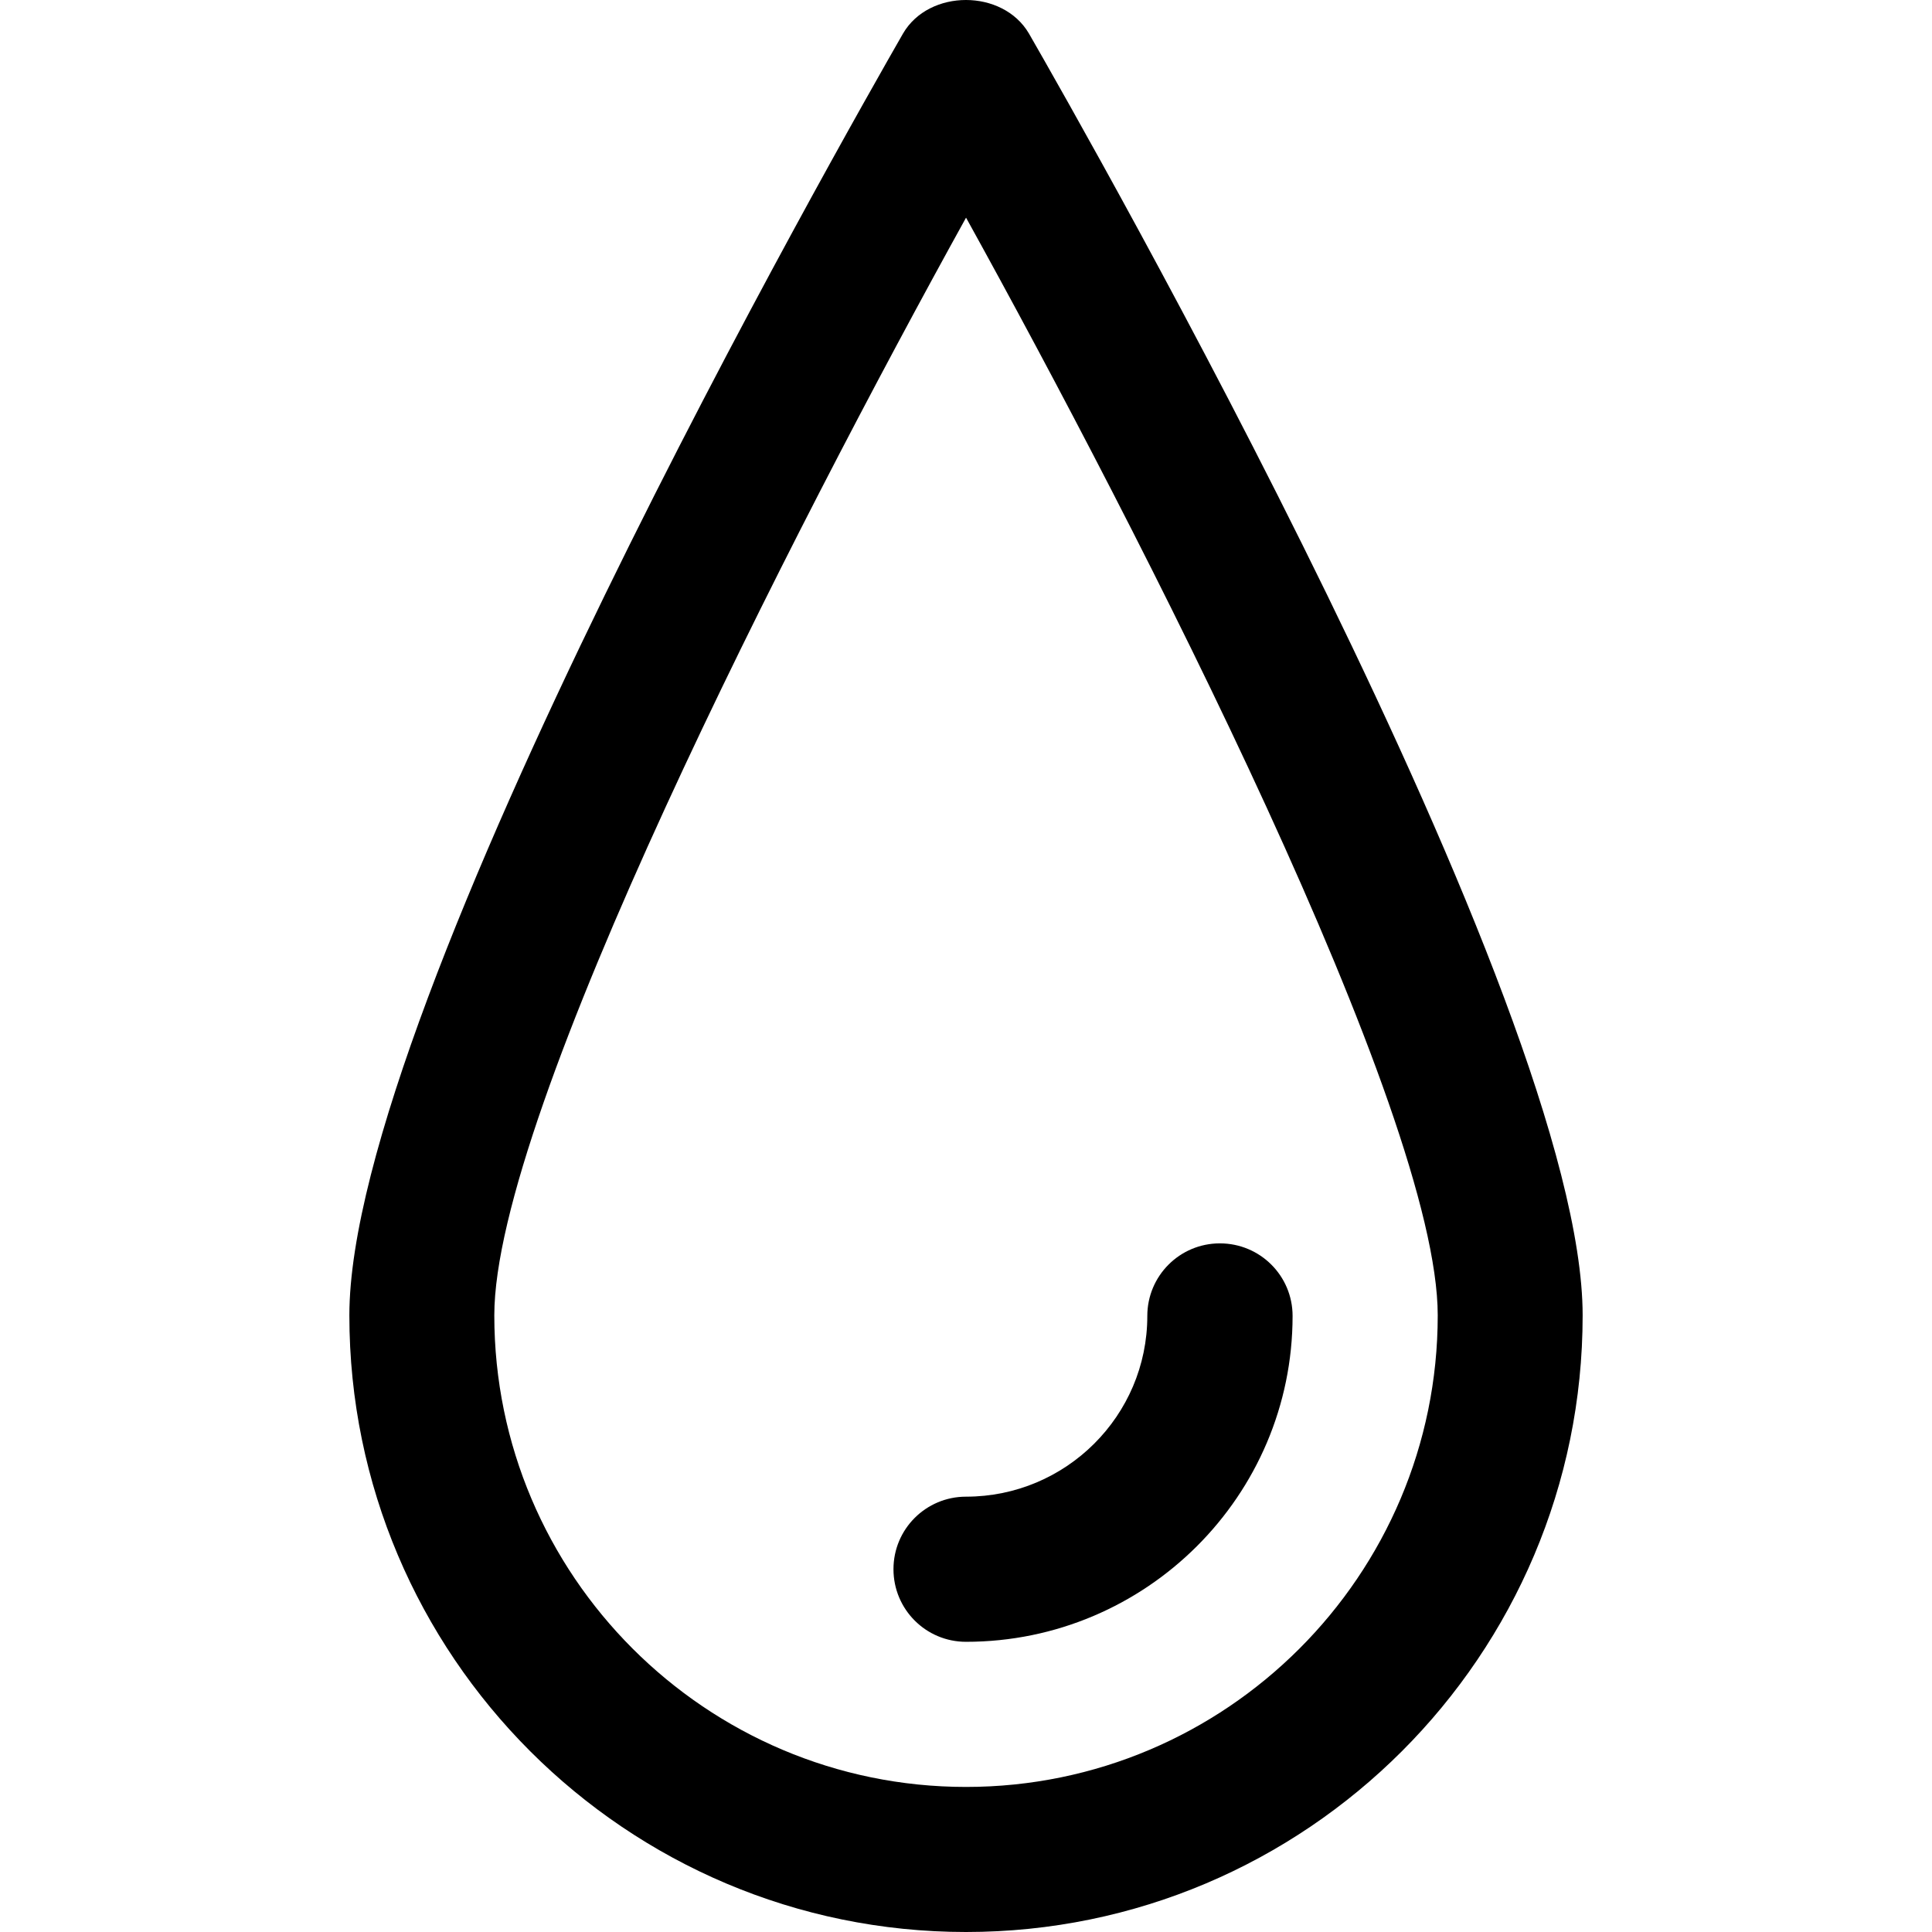
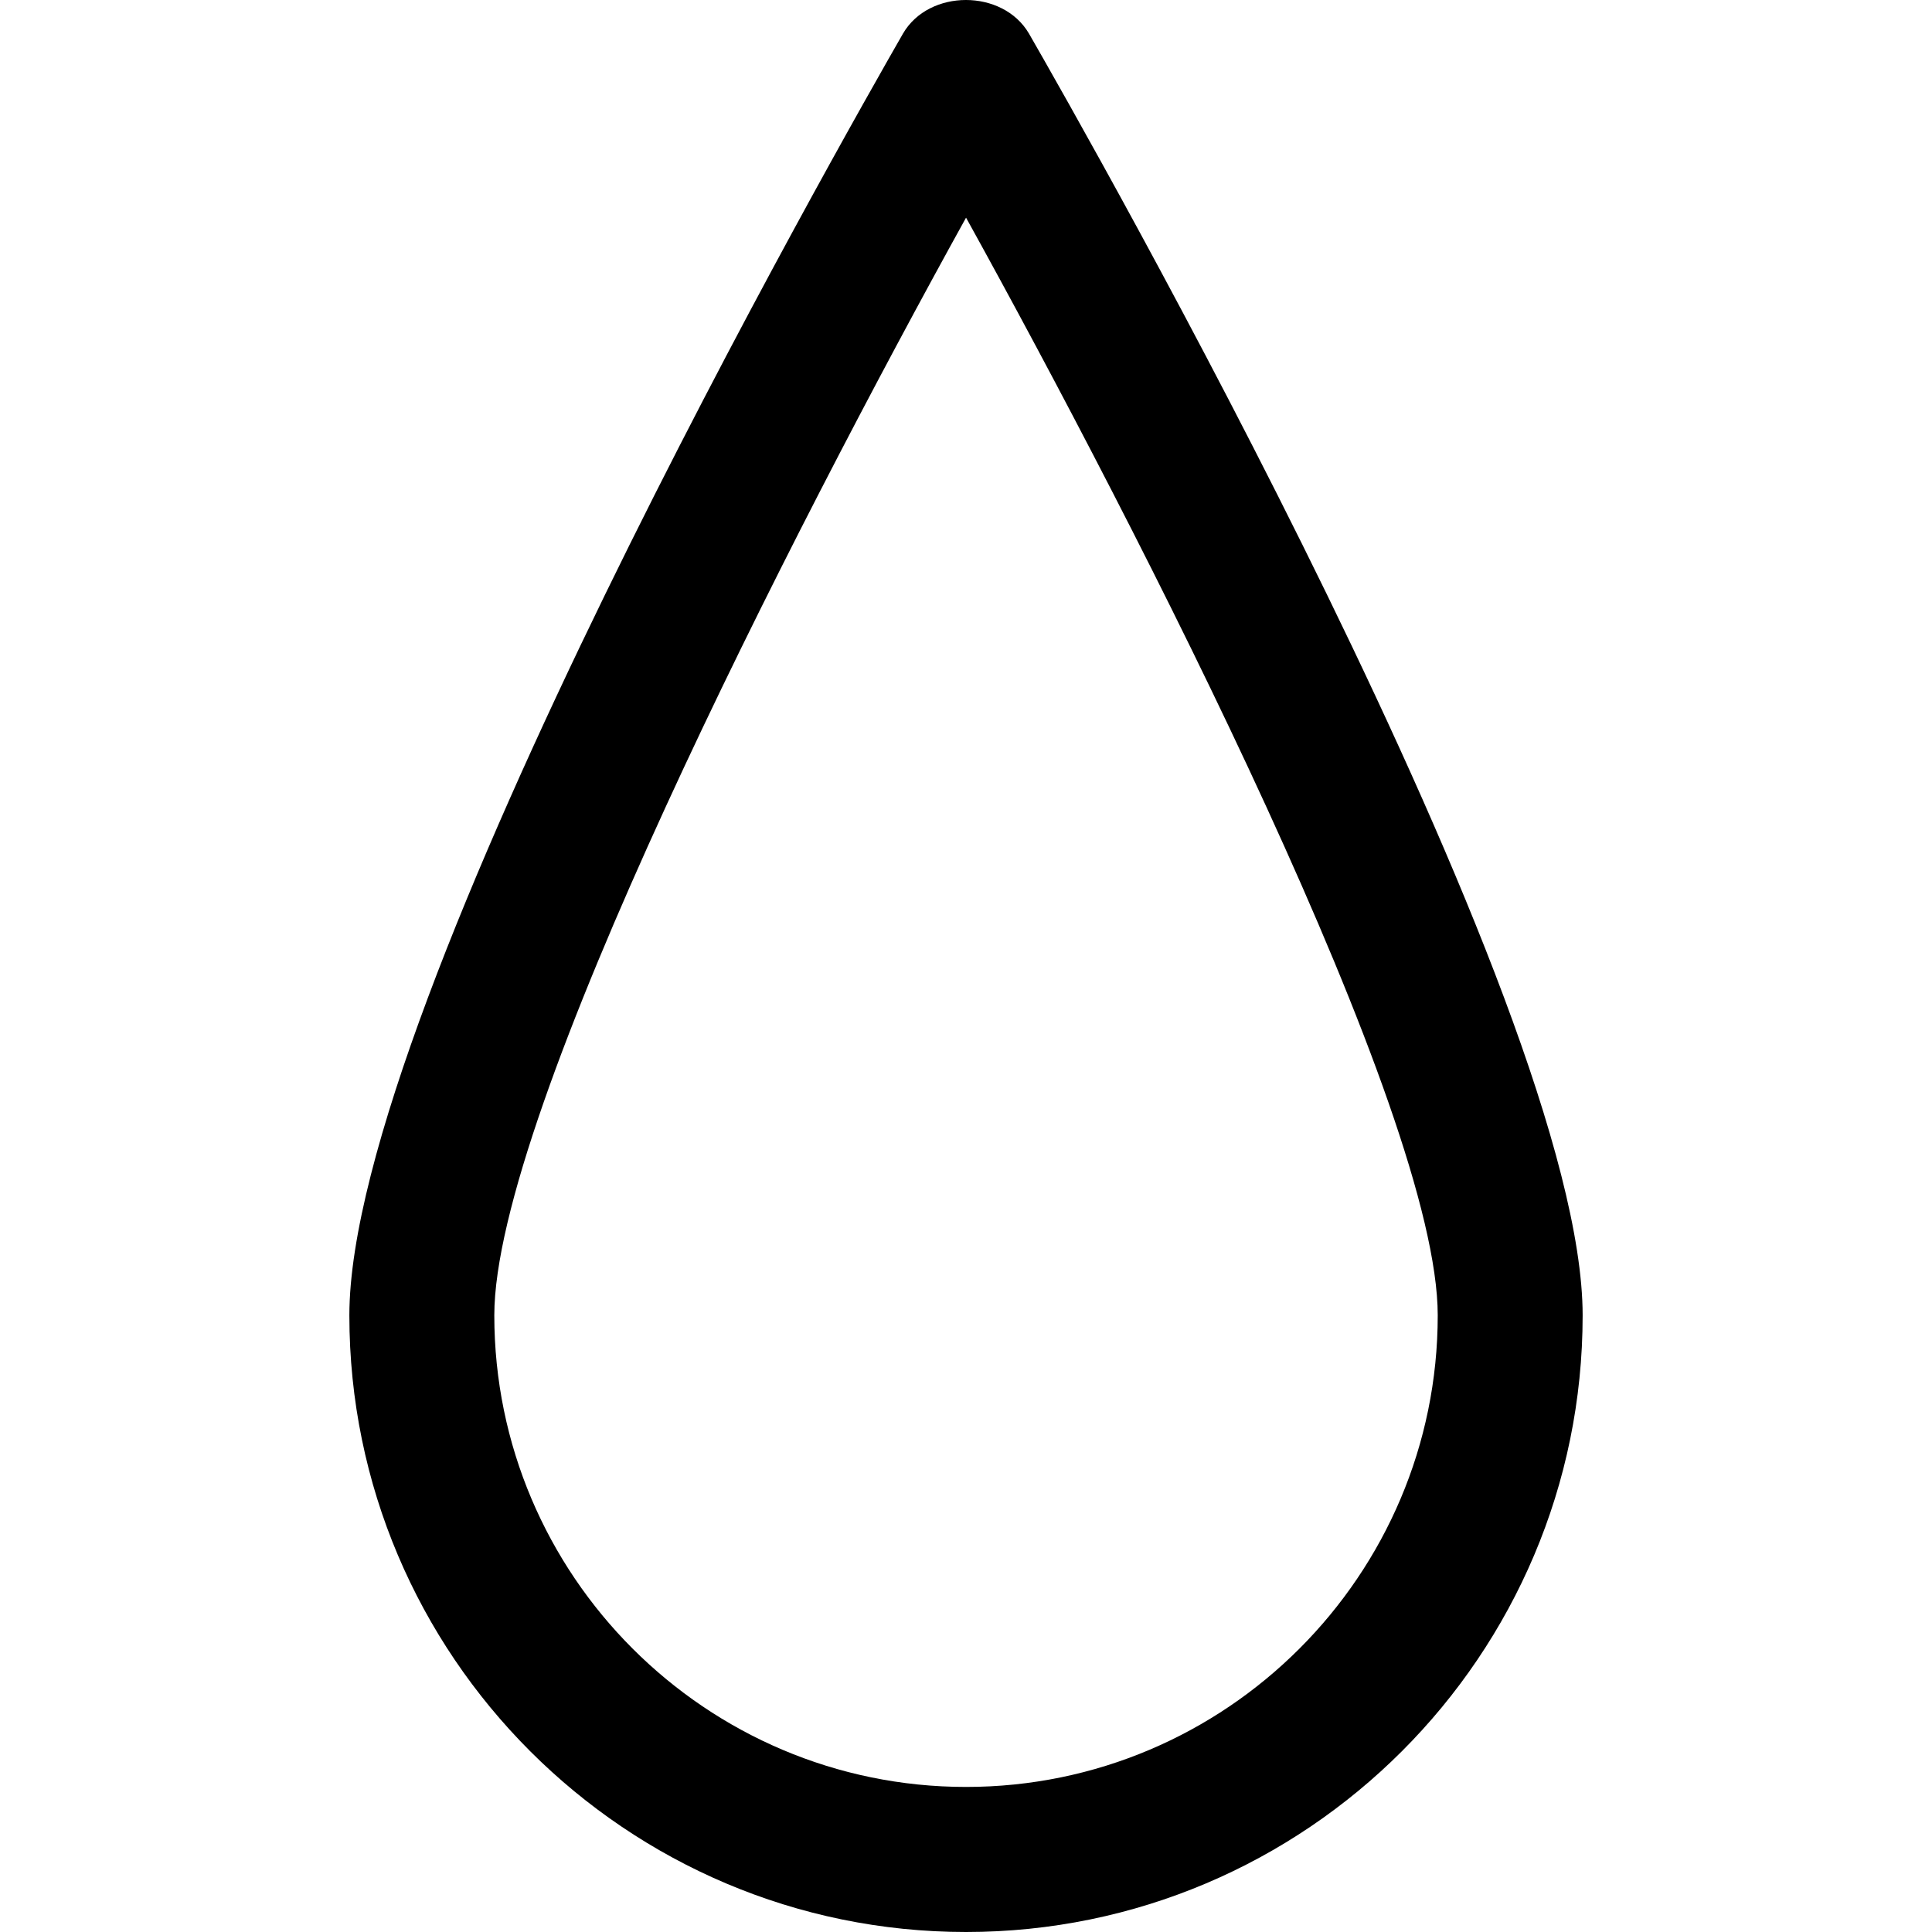
<svg xmlns="http://www.w3.org/2000/svg" fill="#000000" version="1.1" id="Capa_1" width="800px" height="800px" viewBox="0 0 153.683 153.683" xml:space="preserve">
  <g>
    <g>
-       <path d="M76.845,153.683c-27.055,0-49.055-22-49.055-49.054c0-24.746,39.546-94.126,44.046-101.969    c2.07-3.547,7.925-3.547,10.008,0c4.512,7.843,44.049,77.223,44.049,101.969C125.898,131.683,103.904,153.683,76.845,153.683z     M76.845,17.314C63.083,42.191,39.32,88.499,39.32,104.629c0,20.679,16.831,37.515,37.525,37.515    c20.69,0,37.521-16.83,37.521-37.515C114.365,88.487,90.605,42.191,76.845,17.314z" />
-       <path d="M76.845,130.599c-3.194,0-5.773-2.581-5.773-5.778c0-3.191,2.584-5.767,5.773-5.767c7.952,0,14.419-6.442,14.419-14.376    c0-3.191,2.581-5.773,5.772-5.773c3.203,0,5.784,2.582,5.784,5.773C102.82,118.975,91.166,130.599,76.845,130.599z" />
+       <path d="M76.845,153.683c-27.055,0-49.055-22-49.055-49.054c0-24.746,39.546-94.126,44.046-101.969    c2.07-3.547,7.925-3.547,10.008,0c4.512,7.843,44.049,77.223,44.049,101.969C125.898,131.683,103.904,153.683,76.845,153.683M76.845,17.314C63.083,42.191,39.32,88.499,39.32,104.629c0,20.679,16.831,37.515,37.525,37.515    c20.69,0,37.521-16.83,37.521-37.515C114.365,88.487,90.605,42.191,76.845,17.314z" />
    </g>
  </g>
</svg>